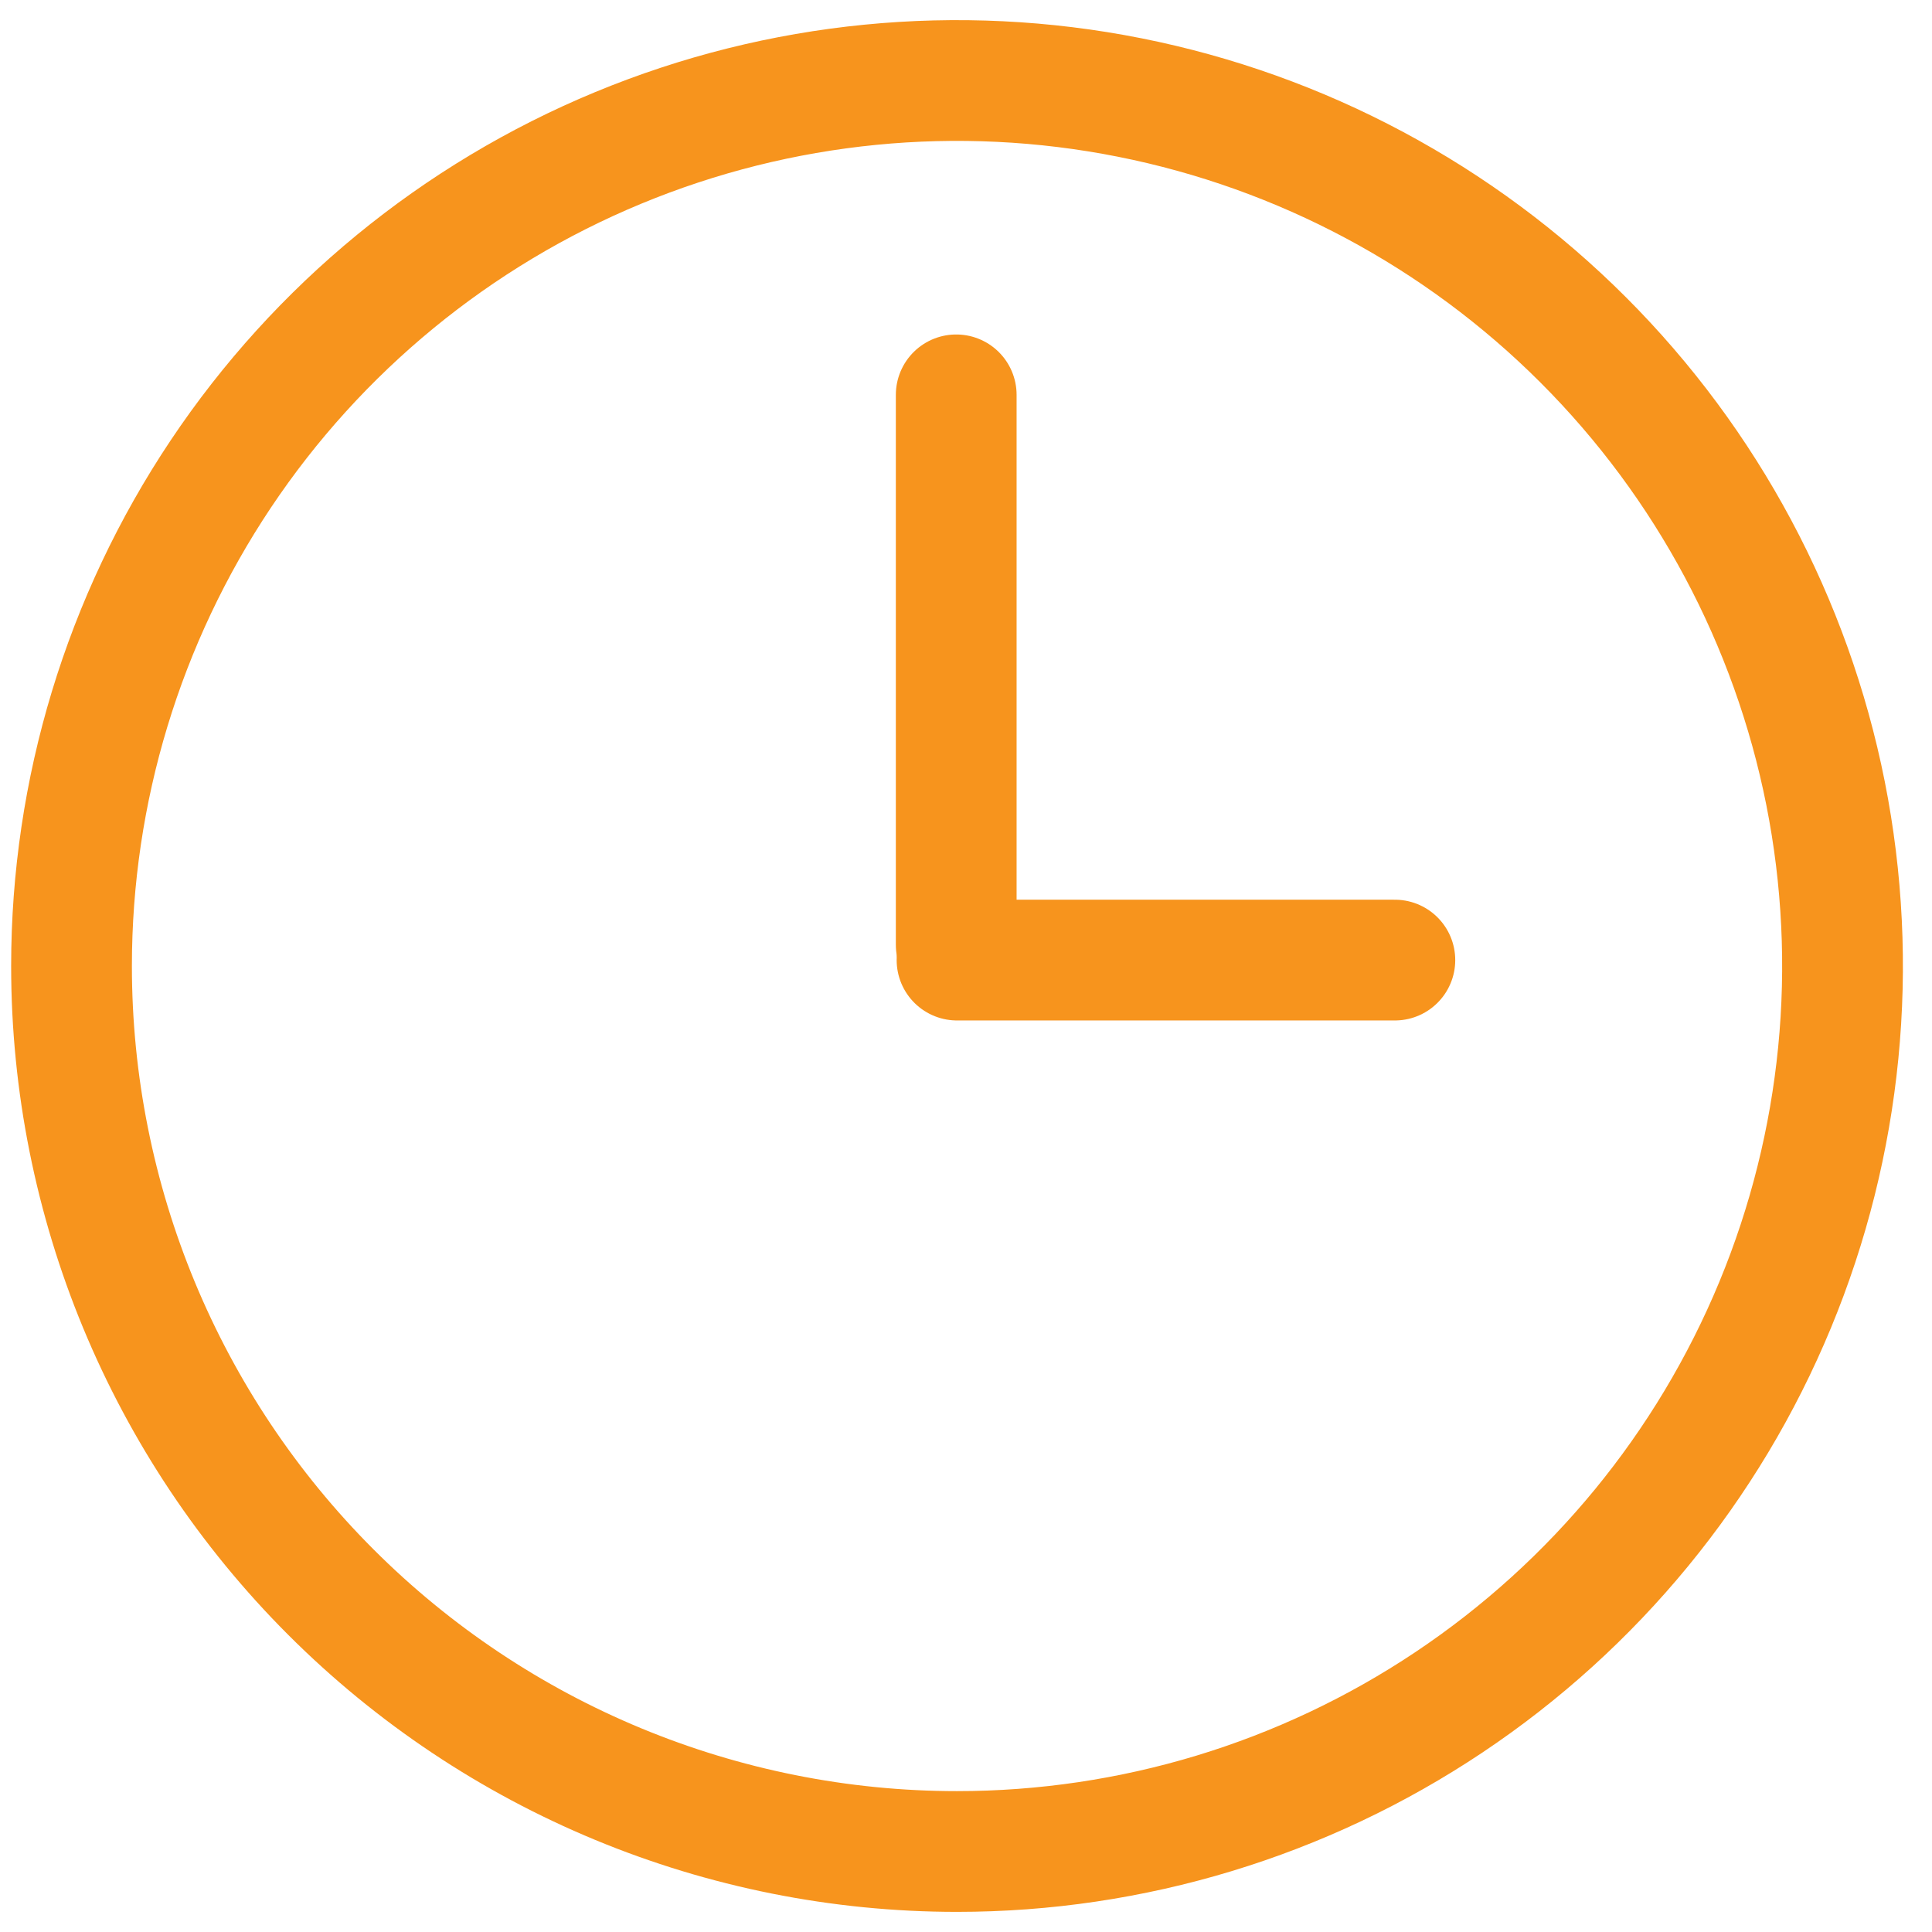
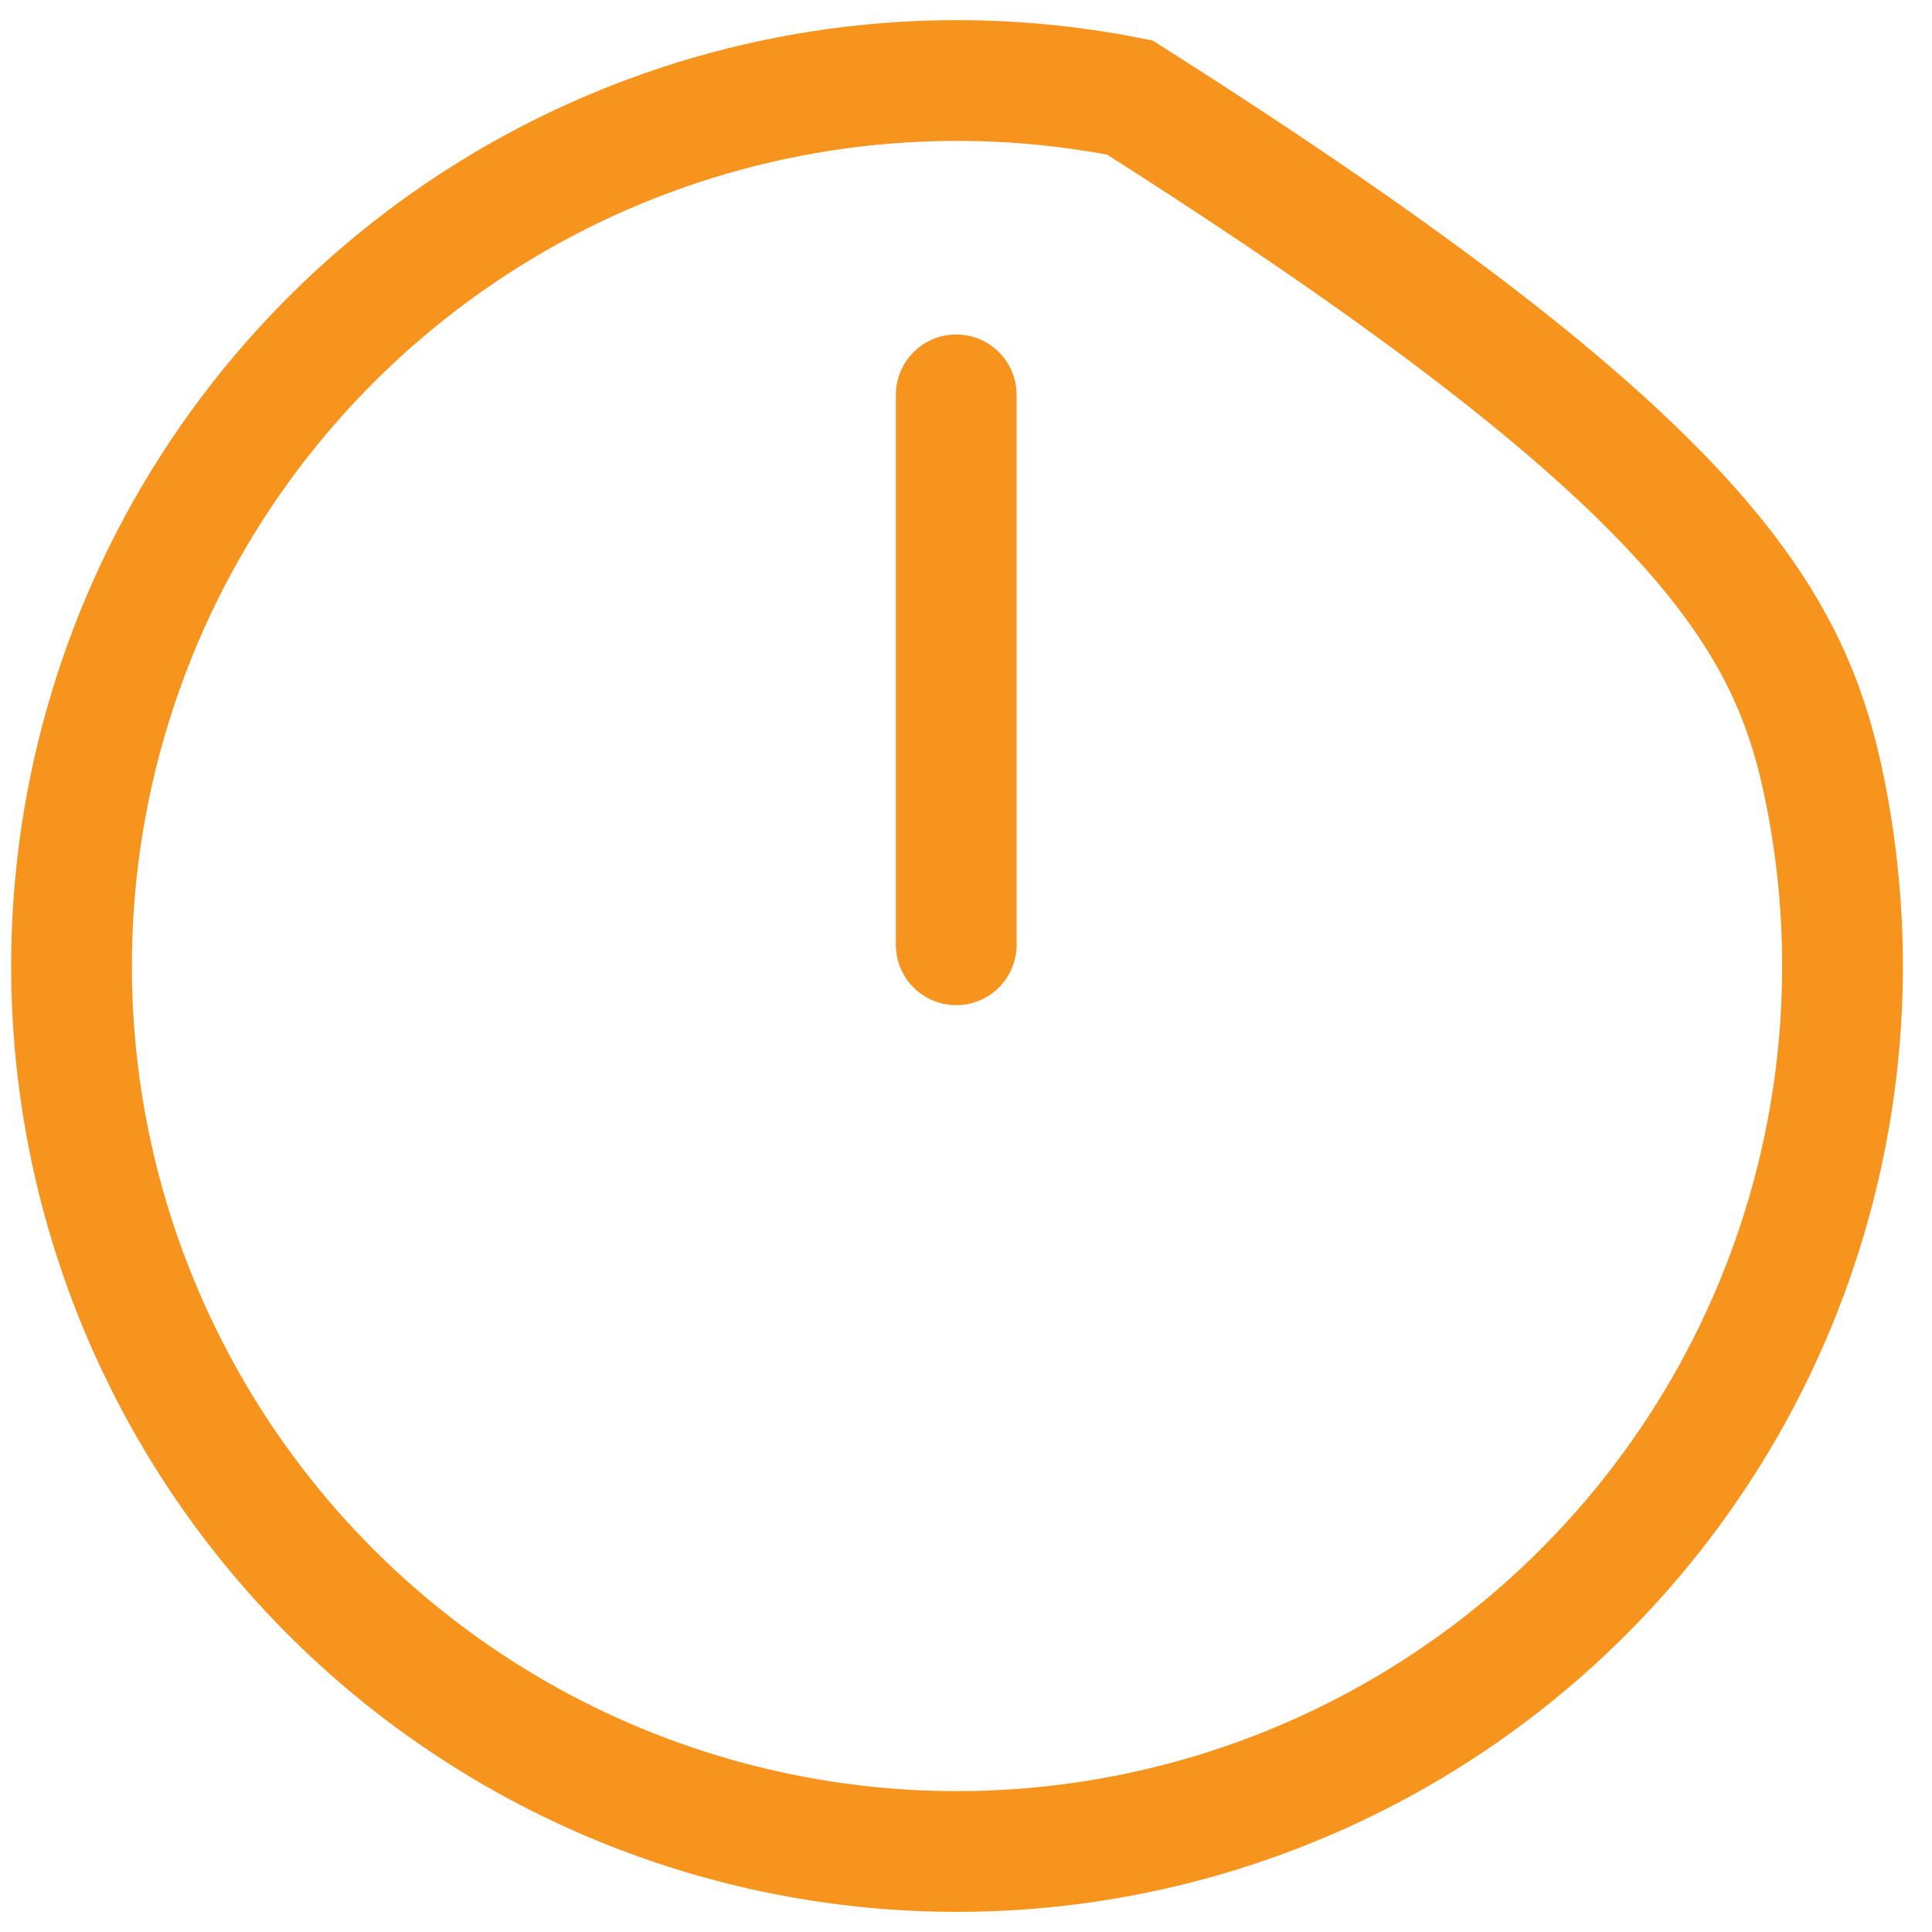
<svg xmlns="http://www.w3.org/2000/svg" width="48" height="48" viewBox="0 0 48 48" fill="none">
-   <path d="M1.777 24C1.777 19.649 3.068 15.395 5.485 11.777C7.902 8.16 11.338 5.34 15.358 3.675C19.378 2.01 23.802 1.574 28.069 2.423C32.337 3.272 36.257 5.367 39.334 8.444C42.41 11.52 44.506 15.441 45.355 19.708C46.203 23.976 45.768 28.399 44.103 32.419C42.438 36.439 39.618 39.875 36 42.292C32.382 44.71 28.128 46 23.777 46C17.943 46 12.347 43.682 8.221 39.556C4.095 35.431 1.777 29.835 1.777 24V24Z" stroke="#F7941D" stroke-width="3" stroke-miterlimit="10" stroke-linecap="round" />
+   <path d="M1.777 24C1.777 19.649 3.068 15.395 5.485 11.777C7.902 8.16 11.338 5.34 15.358 3.675C19.378 2.01 23.802 1.574 28.069 2.423C42.41 11.52 44.506 15.441 45.355 19.708C46.203 23.976 45.768 28.399 44.103 32.419C42.438 36.439 39.618 39.875 36 42.292C32.382 44.71 28.128 46 23.777 46C17.943 46 12.347 43.682 8.221 39.556C4.095 35.431 1.777 29.835 1.777 24V24Z" stroke="#F7941D" stroke-width="3" stroke-miterlimit="10" stroke-linecap="round" />
  <path d="M23.757 23.473V9.81" stroke="#F7941D" stroke-width="3" stroke-miterlimit="10" stroke-linecap="round" />
-   <path d="M23.777 23.853H34.655" stroke="#F7941D" stroke-width="3" stroke-miterlimit="10" stroke-linecap="round" />
</svg>